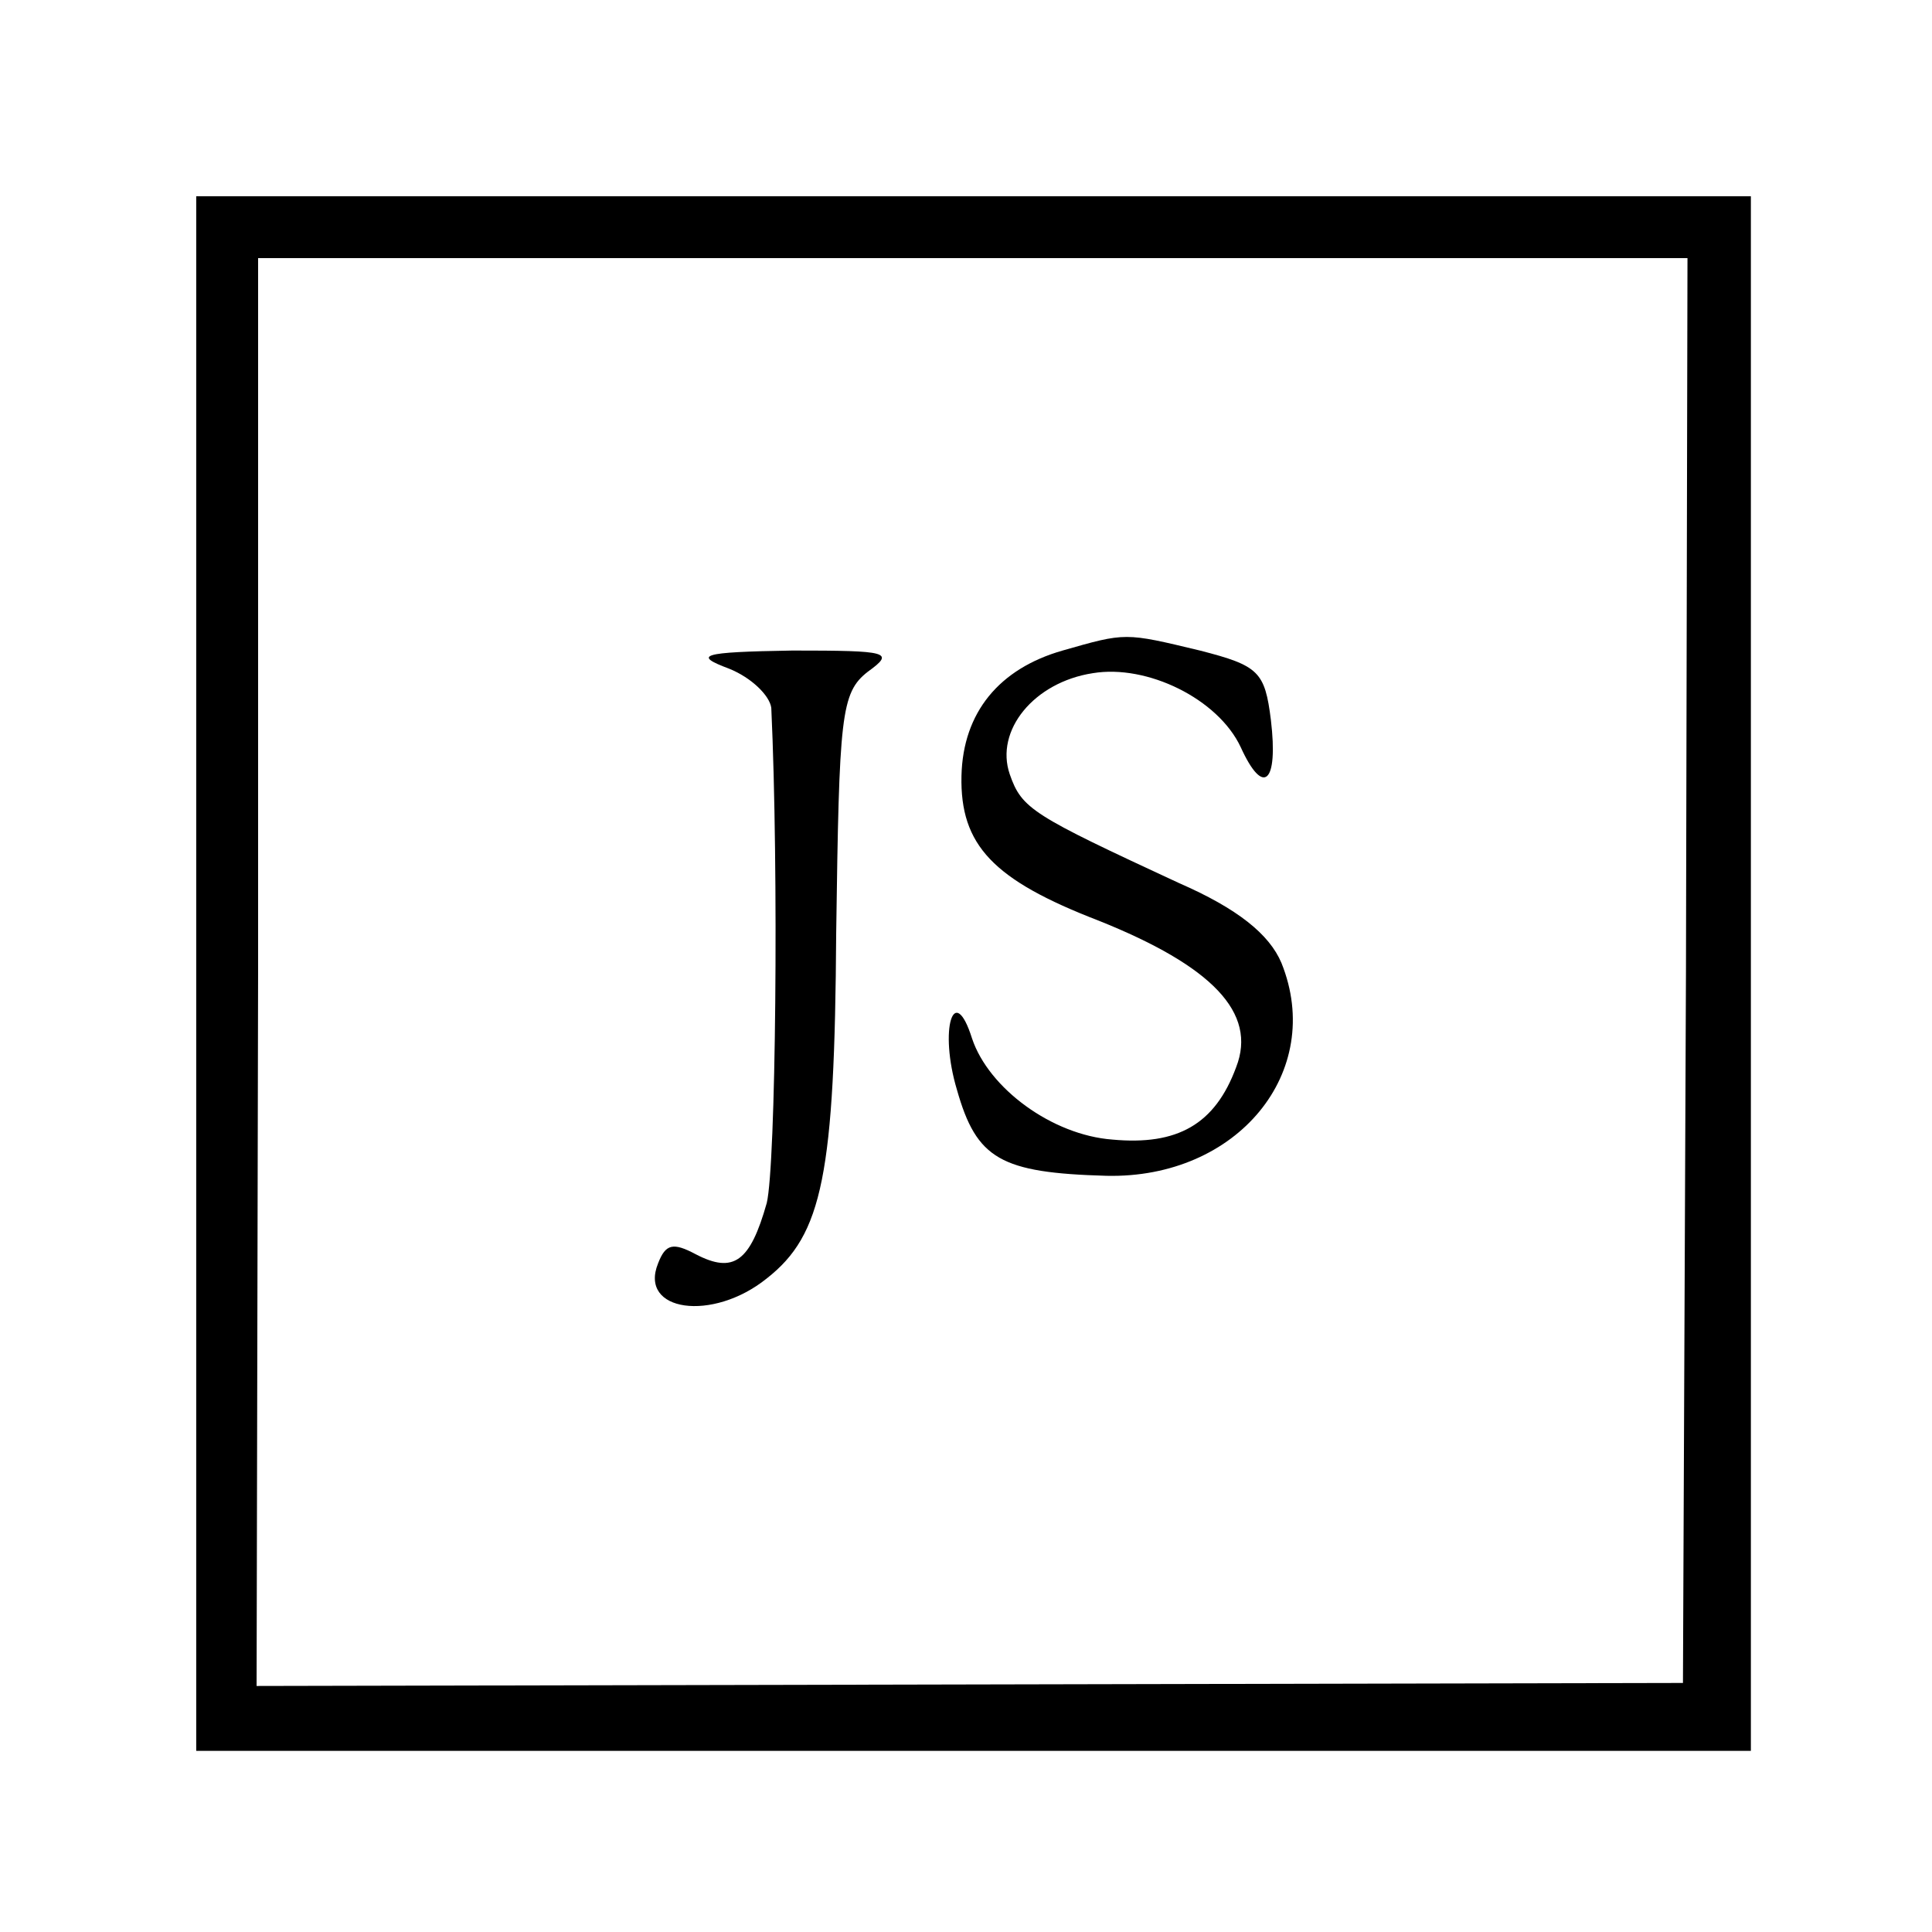
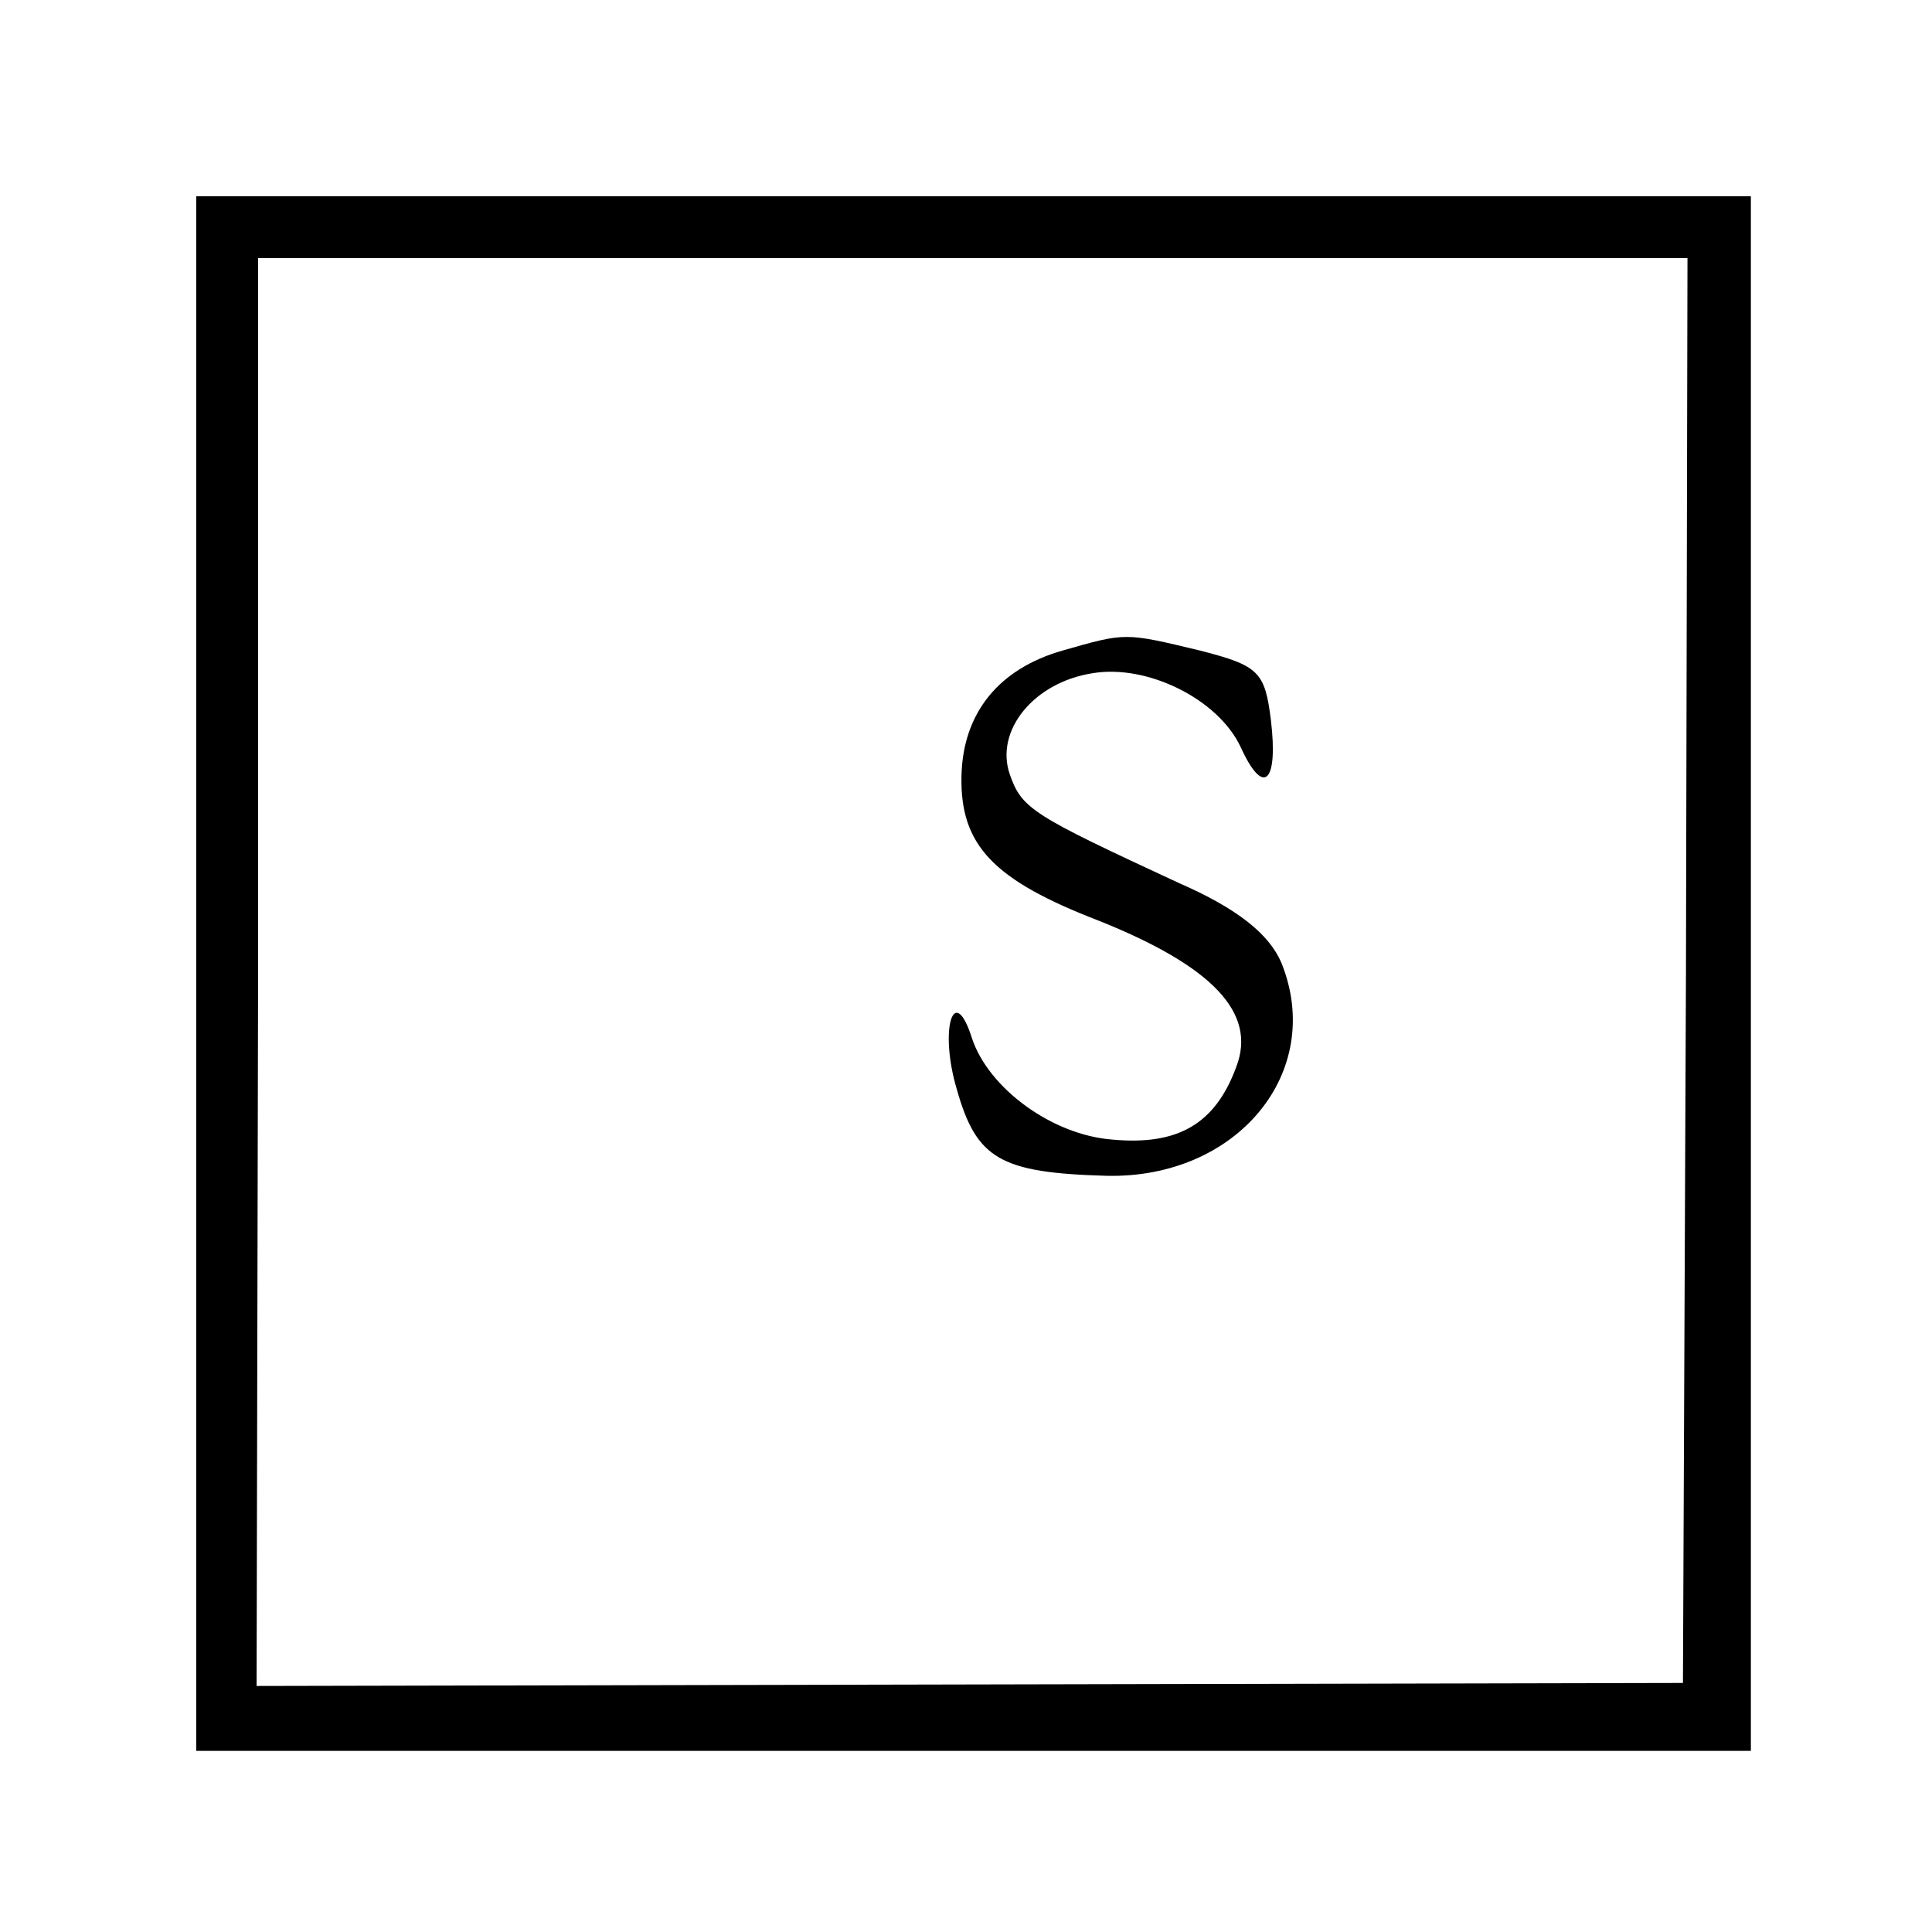
<svg xmlns="http://www.w3.org/2000/svg" version="1.0" width="128pt" height="128pt" viewBox="0 0 128 128" preserveAspectRatio="xMidYMid meet">
  <g transform="translate(0,128) scale(0.1,-0.1)" fill="#000000" stroke="none">
    <path d="M130 635 l0 -515 515 0 515 0 0 515 0 515 -515 0 -515 0 0 -515z m987 2 l-2 -472 -472 -1 -473 -1 1 473 0 473 474 0 473 0 -1 -472z" />
    <path d="M704 849 c-42 -12 -66 -41 -67 -83 -1 -46 21 -69 91 -96 75 -30 105 -61 91 -97 -14 -38 -39 -52 -82 -48 -40 3 -82 34 -93 67 -12 38 -22 6 -10 -34 13 -46 29 -55 99 -57 87 -2 145 69 116 141 -8 19 -29 36 -68 53 -97 45 -104 49 -112 72 -10 29 16 61 55 67 36 6 83 -17 98 -49 15 -33 25 -24 20 18 -4 32 -8 36 -47 46 -50 12 -49 12 -91 0z" />
-     <path d="M483 837 c15 -6 27 -18 28 -26 5 -108 3 -303 -3 -328 -11 -39 -22 -47 -47 -34 -15 8 -20 7 -25 -6 -13 -32 36 -39 72 -10 37 29 45 69 46 229 2 144 3 159 21 173 18 13 14 14 -50 14 -61 -1 -66 -3 -42 -12z" />
  </g>
</svg>